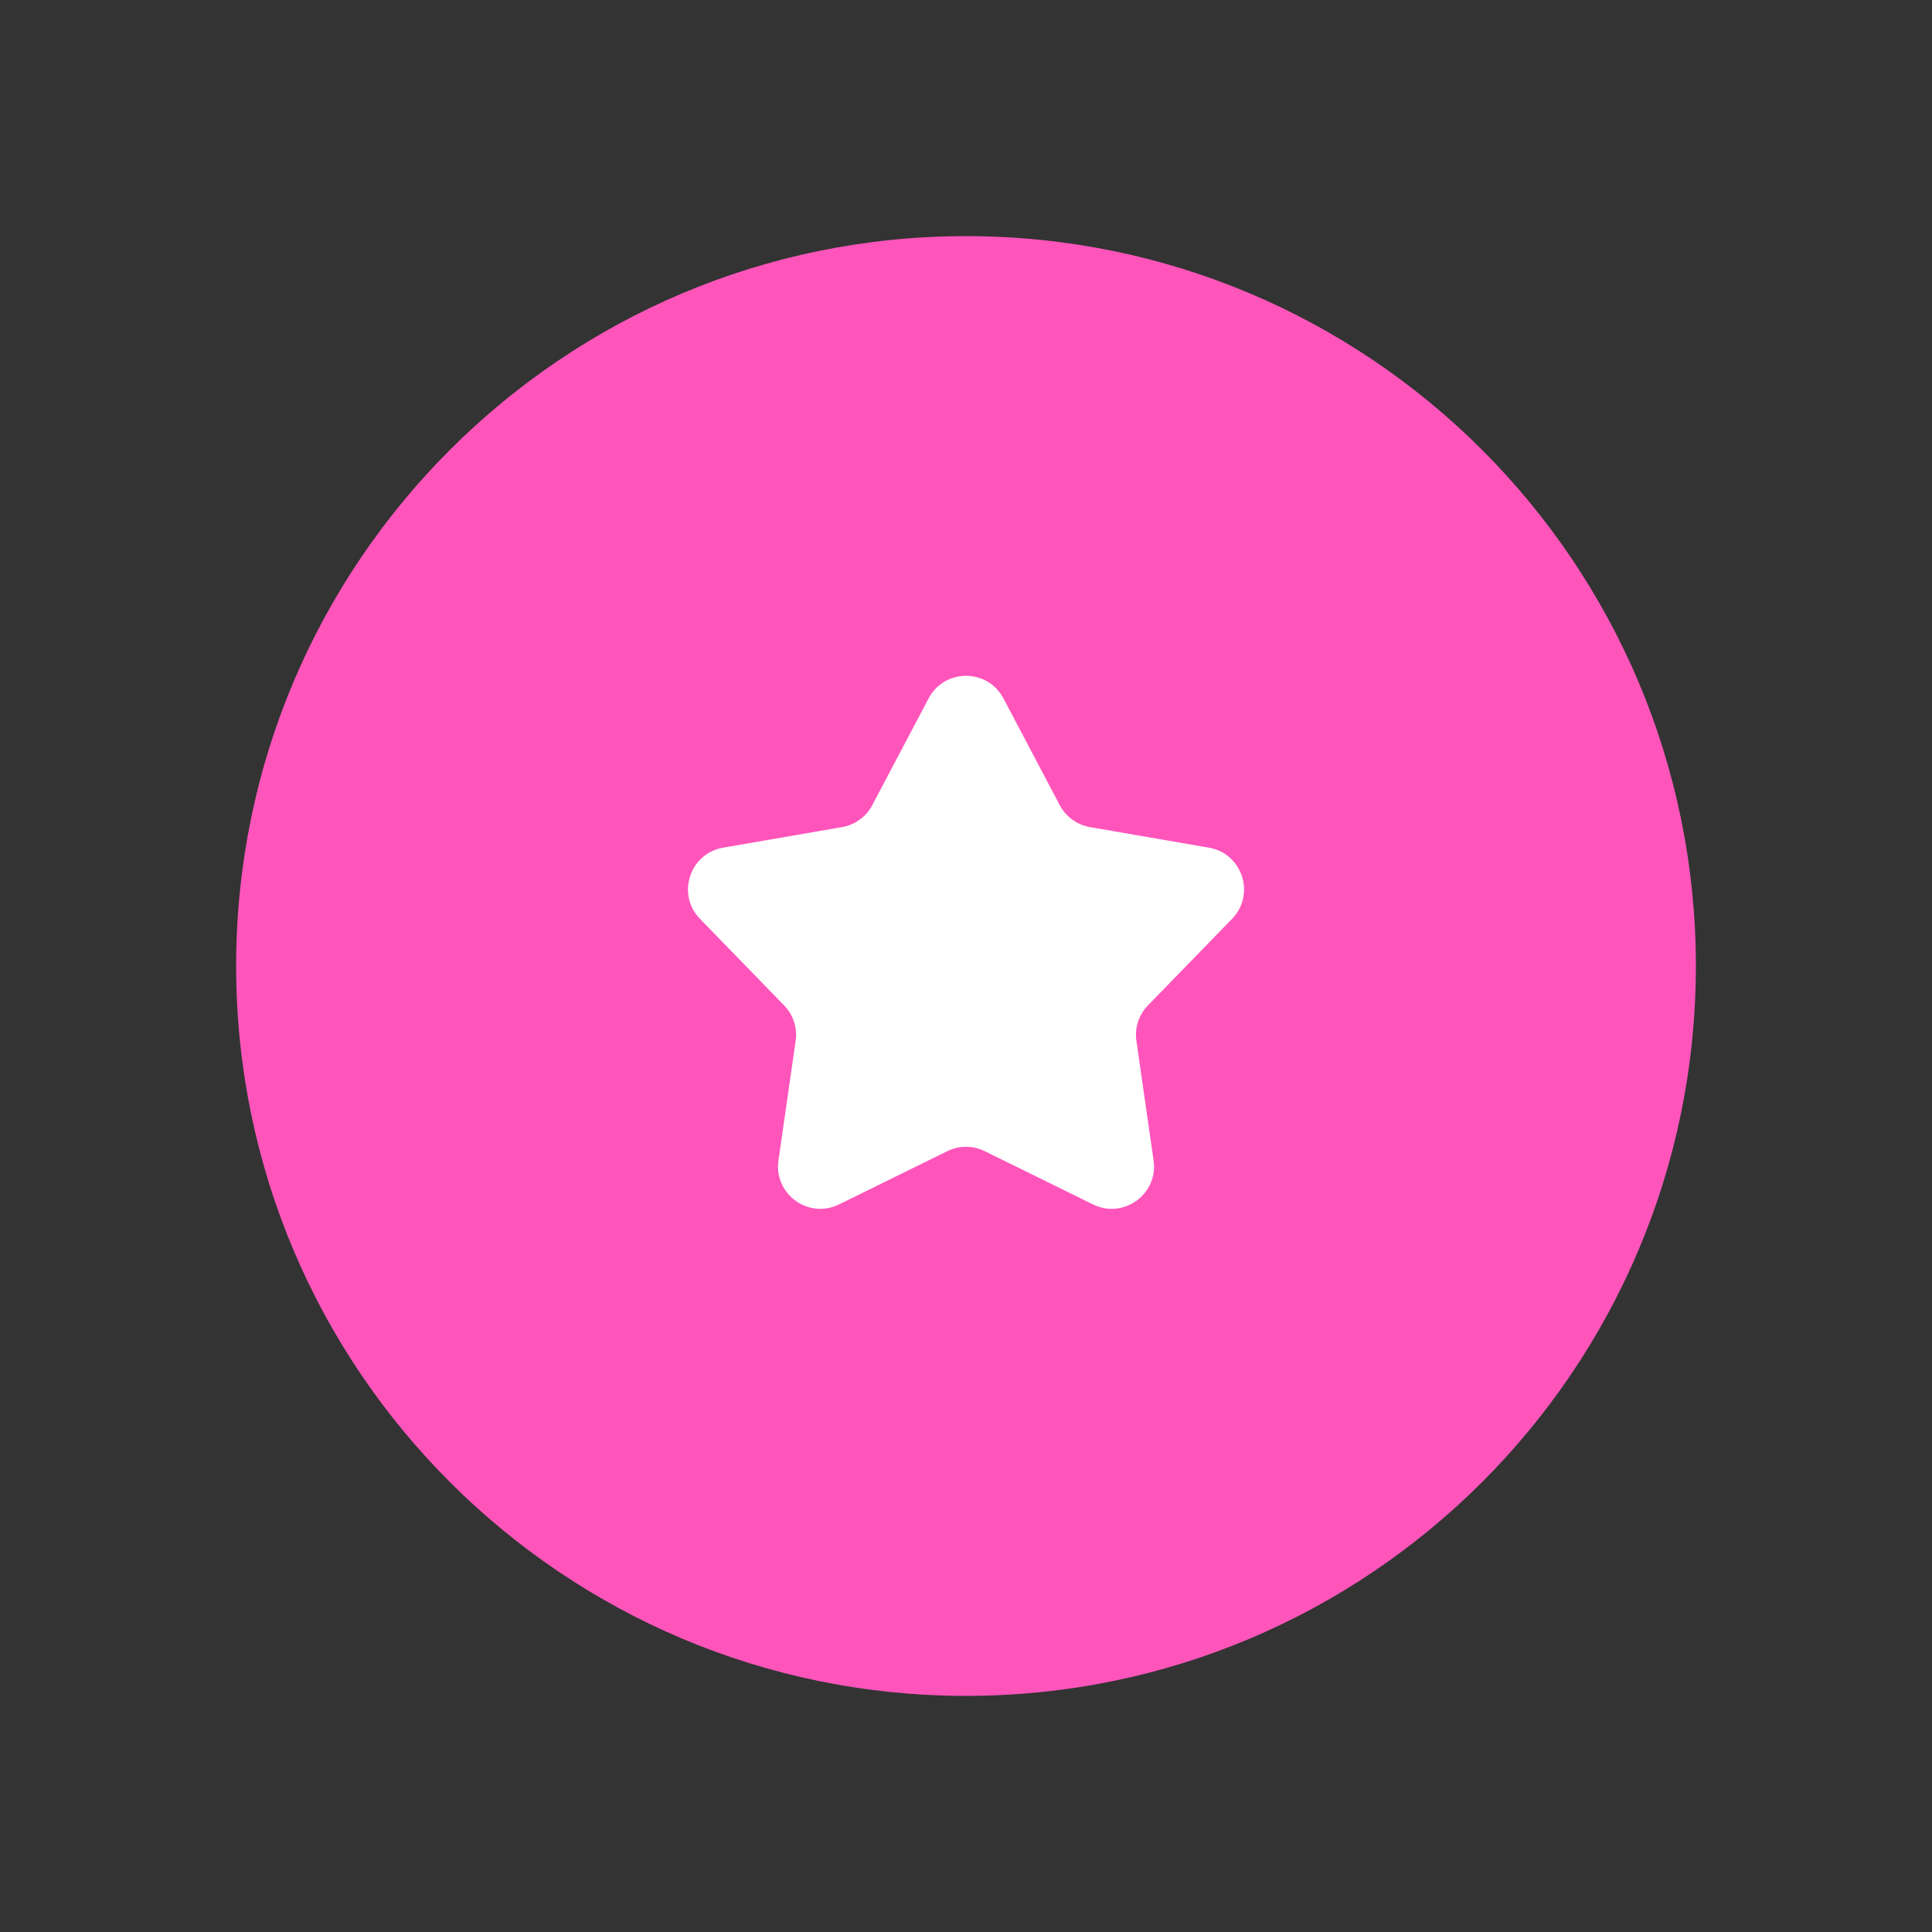
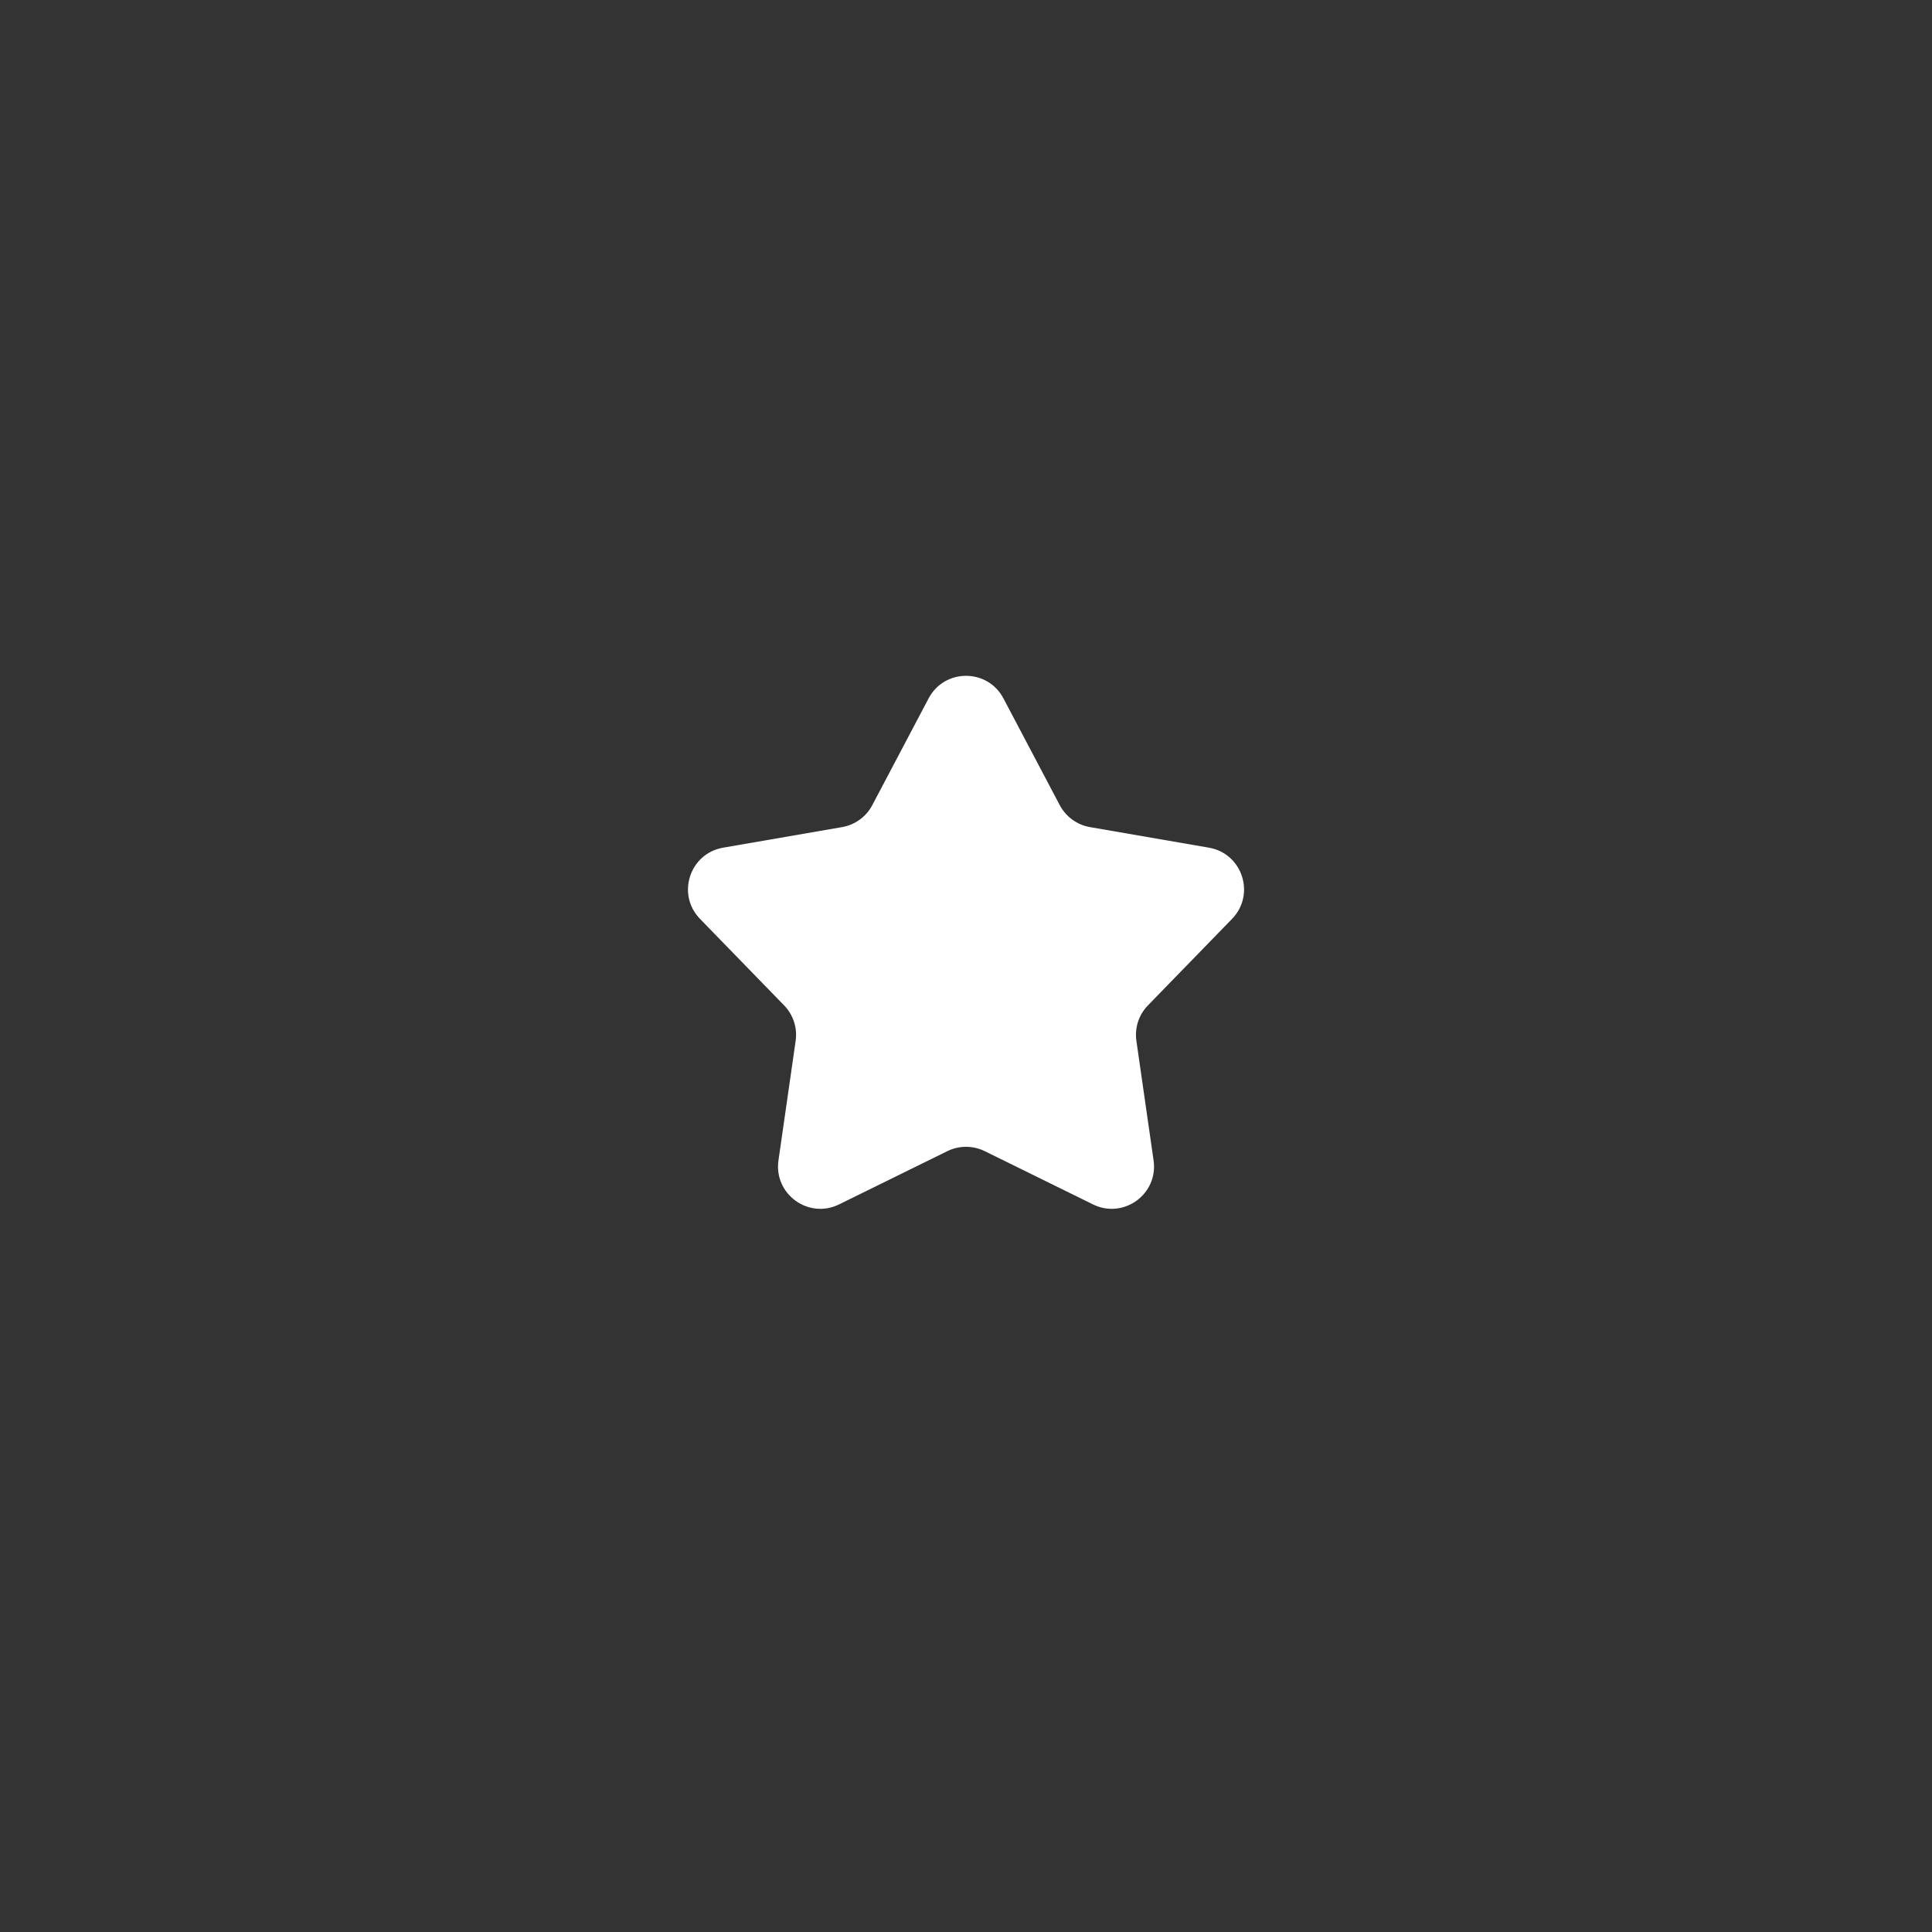
<svg xmlns="http://www.w3.org/2000/svg" width="45" height="45" viewBox="0 0 45 45" fill="none">
  <rect x="0" y="0" width="45" height="45" fill="#333333" stroke="none" />
-   <path fill-rule="evenodd" clip-rule="evenodd" d="M39.5 22.5C39.5 31.889 31.889 39.5 22.5 39.5C13.111 39.5 5.5 31.889 5.5 22.5C5.5 13.111 13.111 5.5 22.5 5.5C31.889 5.5 39.5 13.111 39.5 22.5Z" fill="#FF55BB" />
  <path d="M21.629 16.267C21.999 15.566 23.002 15.566 23.372 16.267L24.684 18.754C24.827 19.024 25.087 19.213 25.388 19.265L28.158 19.744C28.939 19.879 29.249 20.834 28.697 21.402L26.737 23.418C26.524 23.637 26.425 23.943 26.469 24.245L26.869 27.028C26.982 27.813 26.17 28.403 25.458 28.053L22.935 26.812C22.661 26.678 22.34 26.678 22.066 26.812L19.543 28.053C18.831 28.403 18.02 27.813 18.132 27.028L18.532 24.245C18.576 23.943 18.477 23.637 18.264 23.418L16.304 21.402C15.752 20.834 16.062 19.879 16.843 19.744L19.613 19.265C19.914 19.213 20.174 19.024 20.317 18.754L21.629 16.267Z" fill="white" />
</svg>